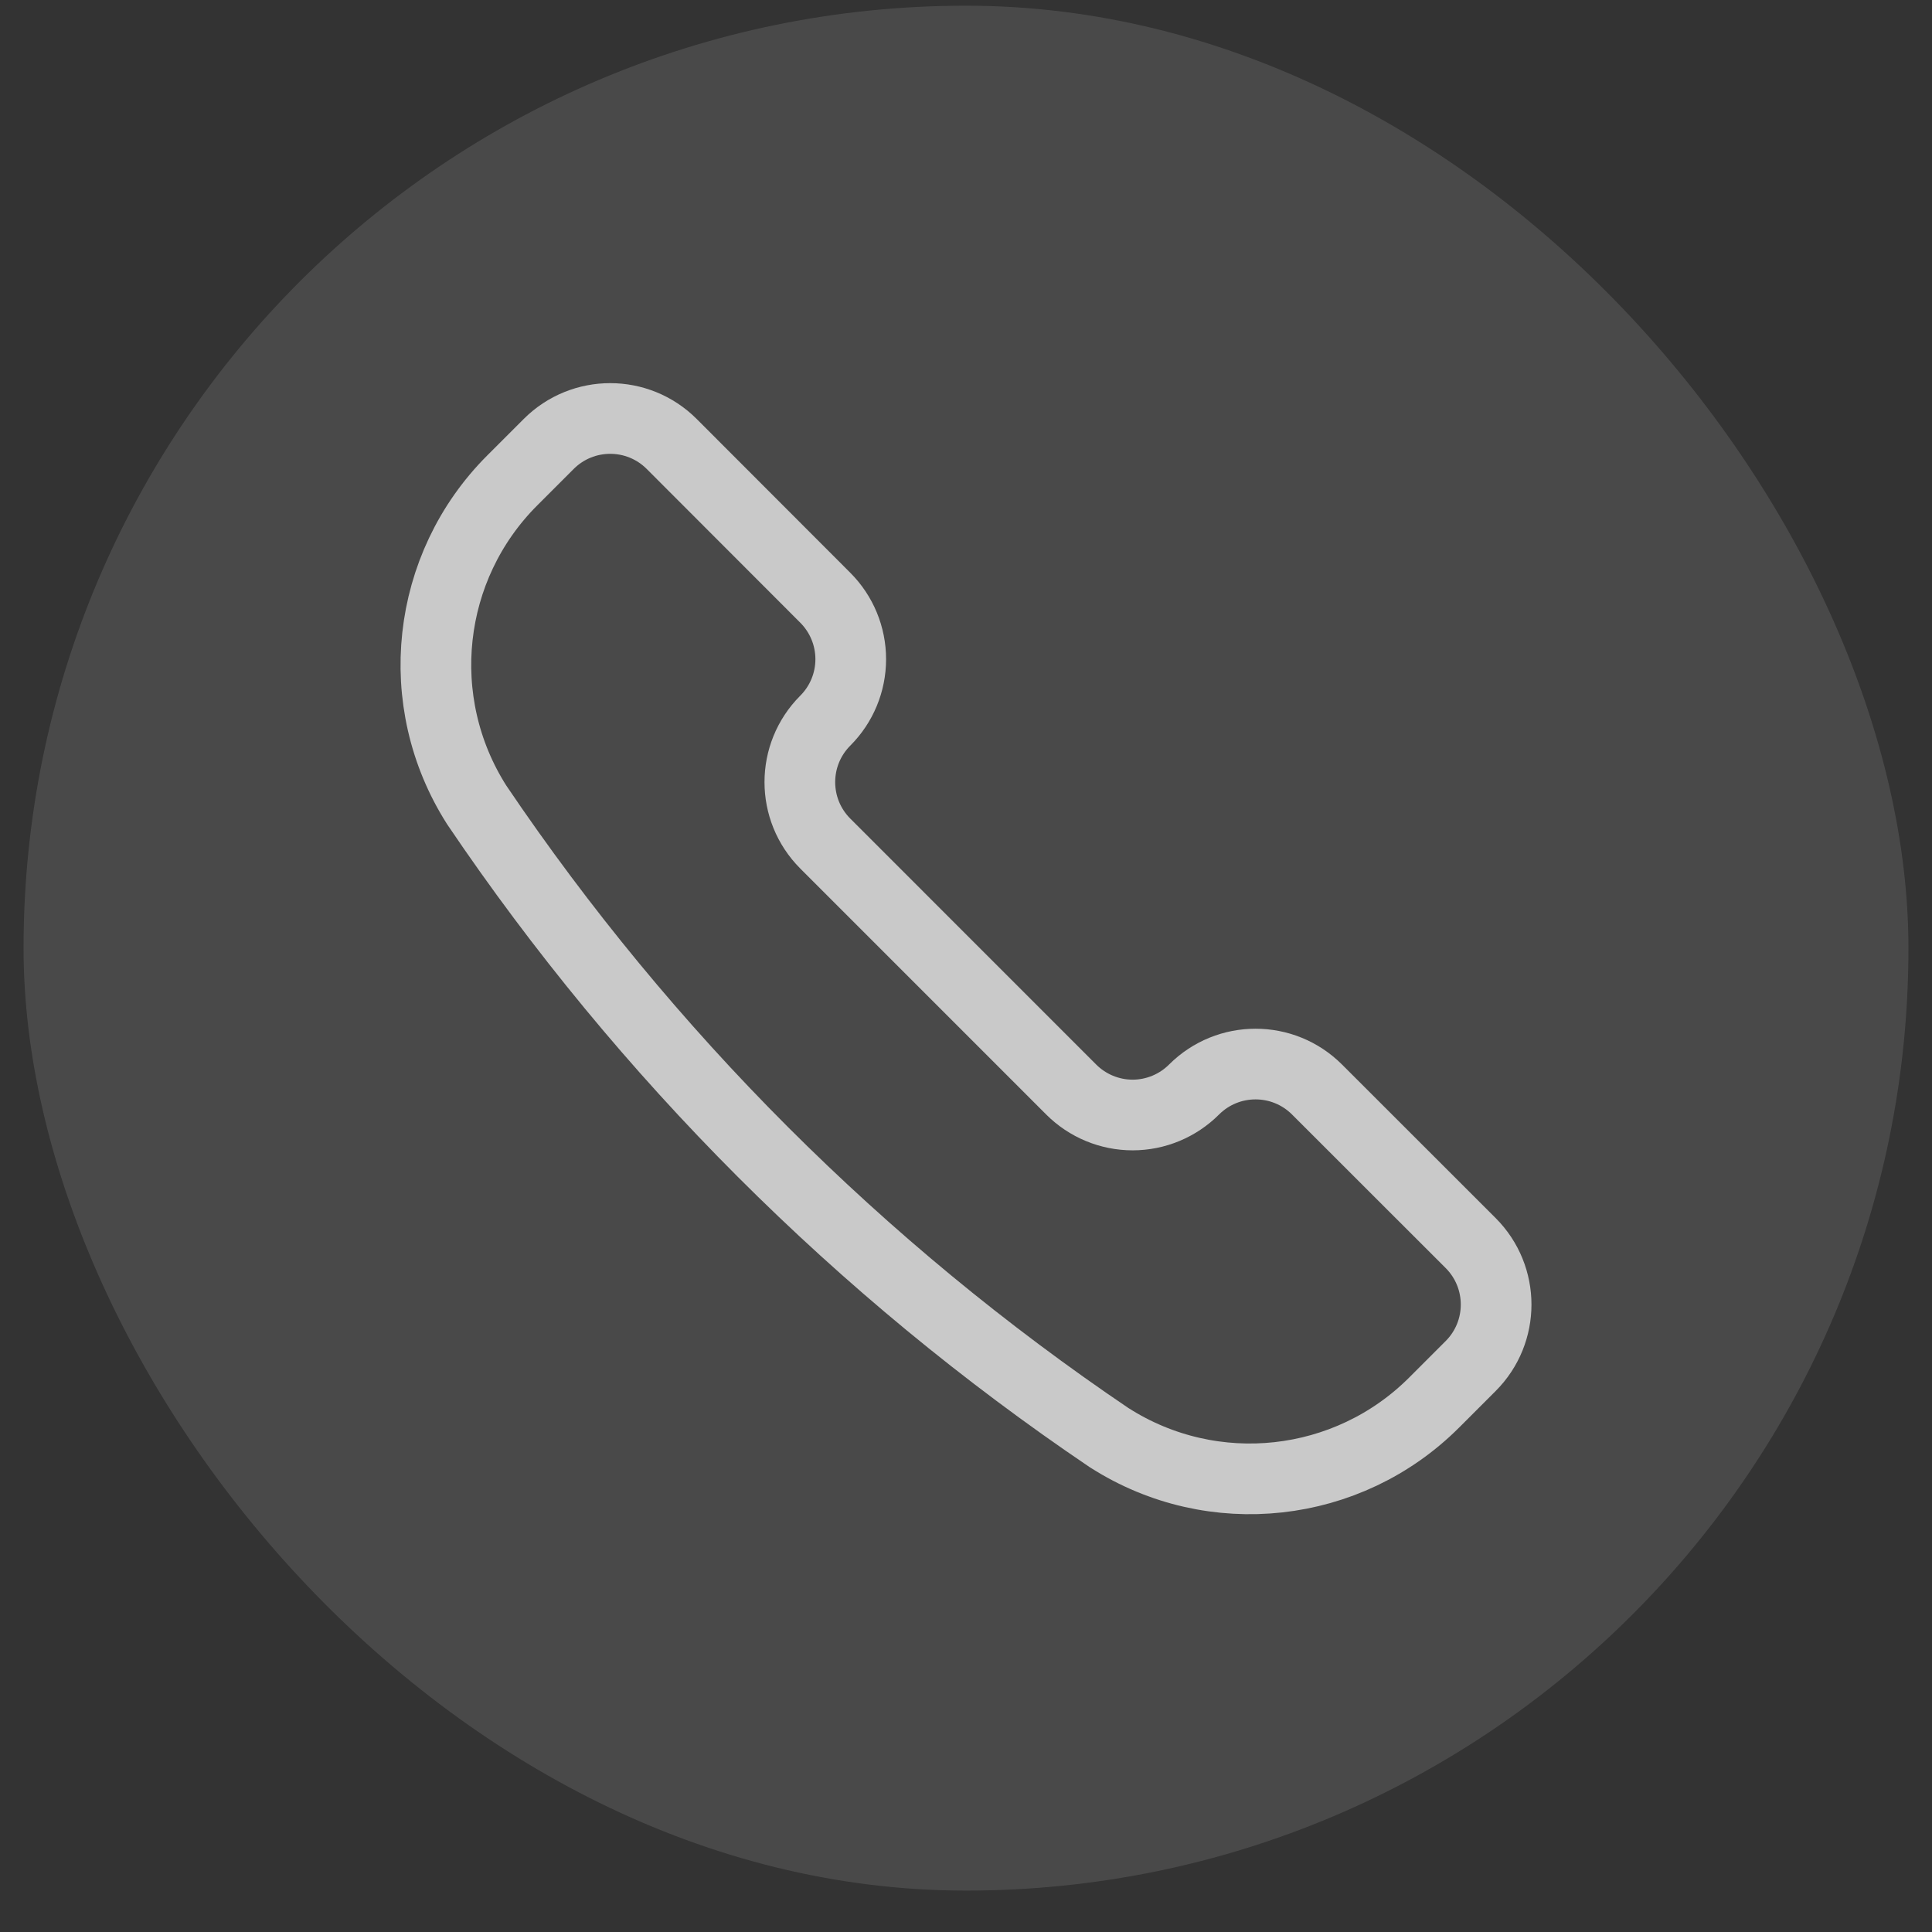
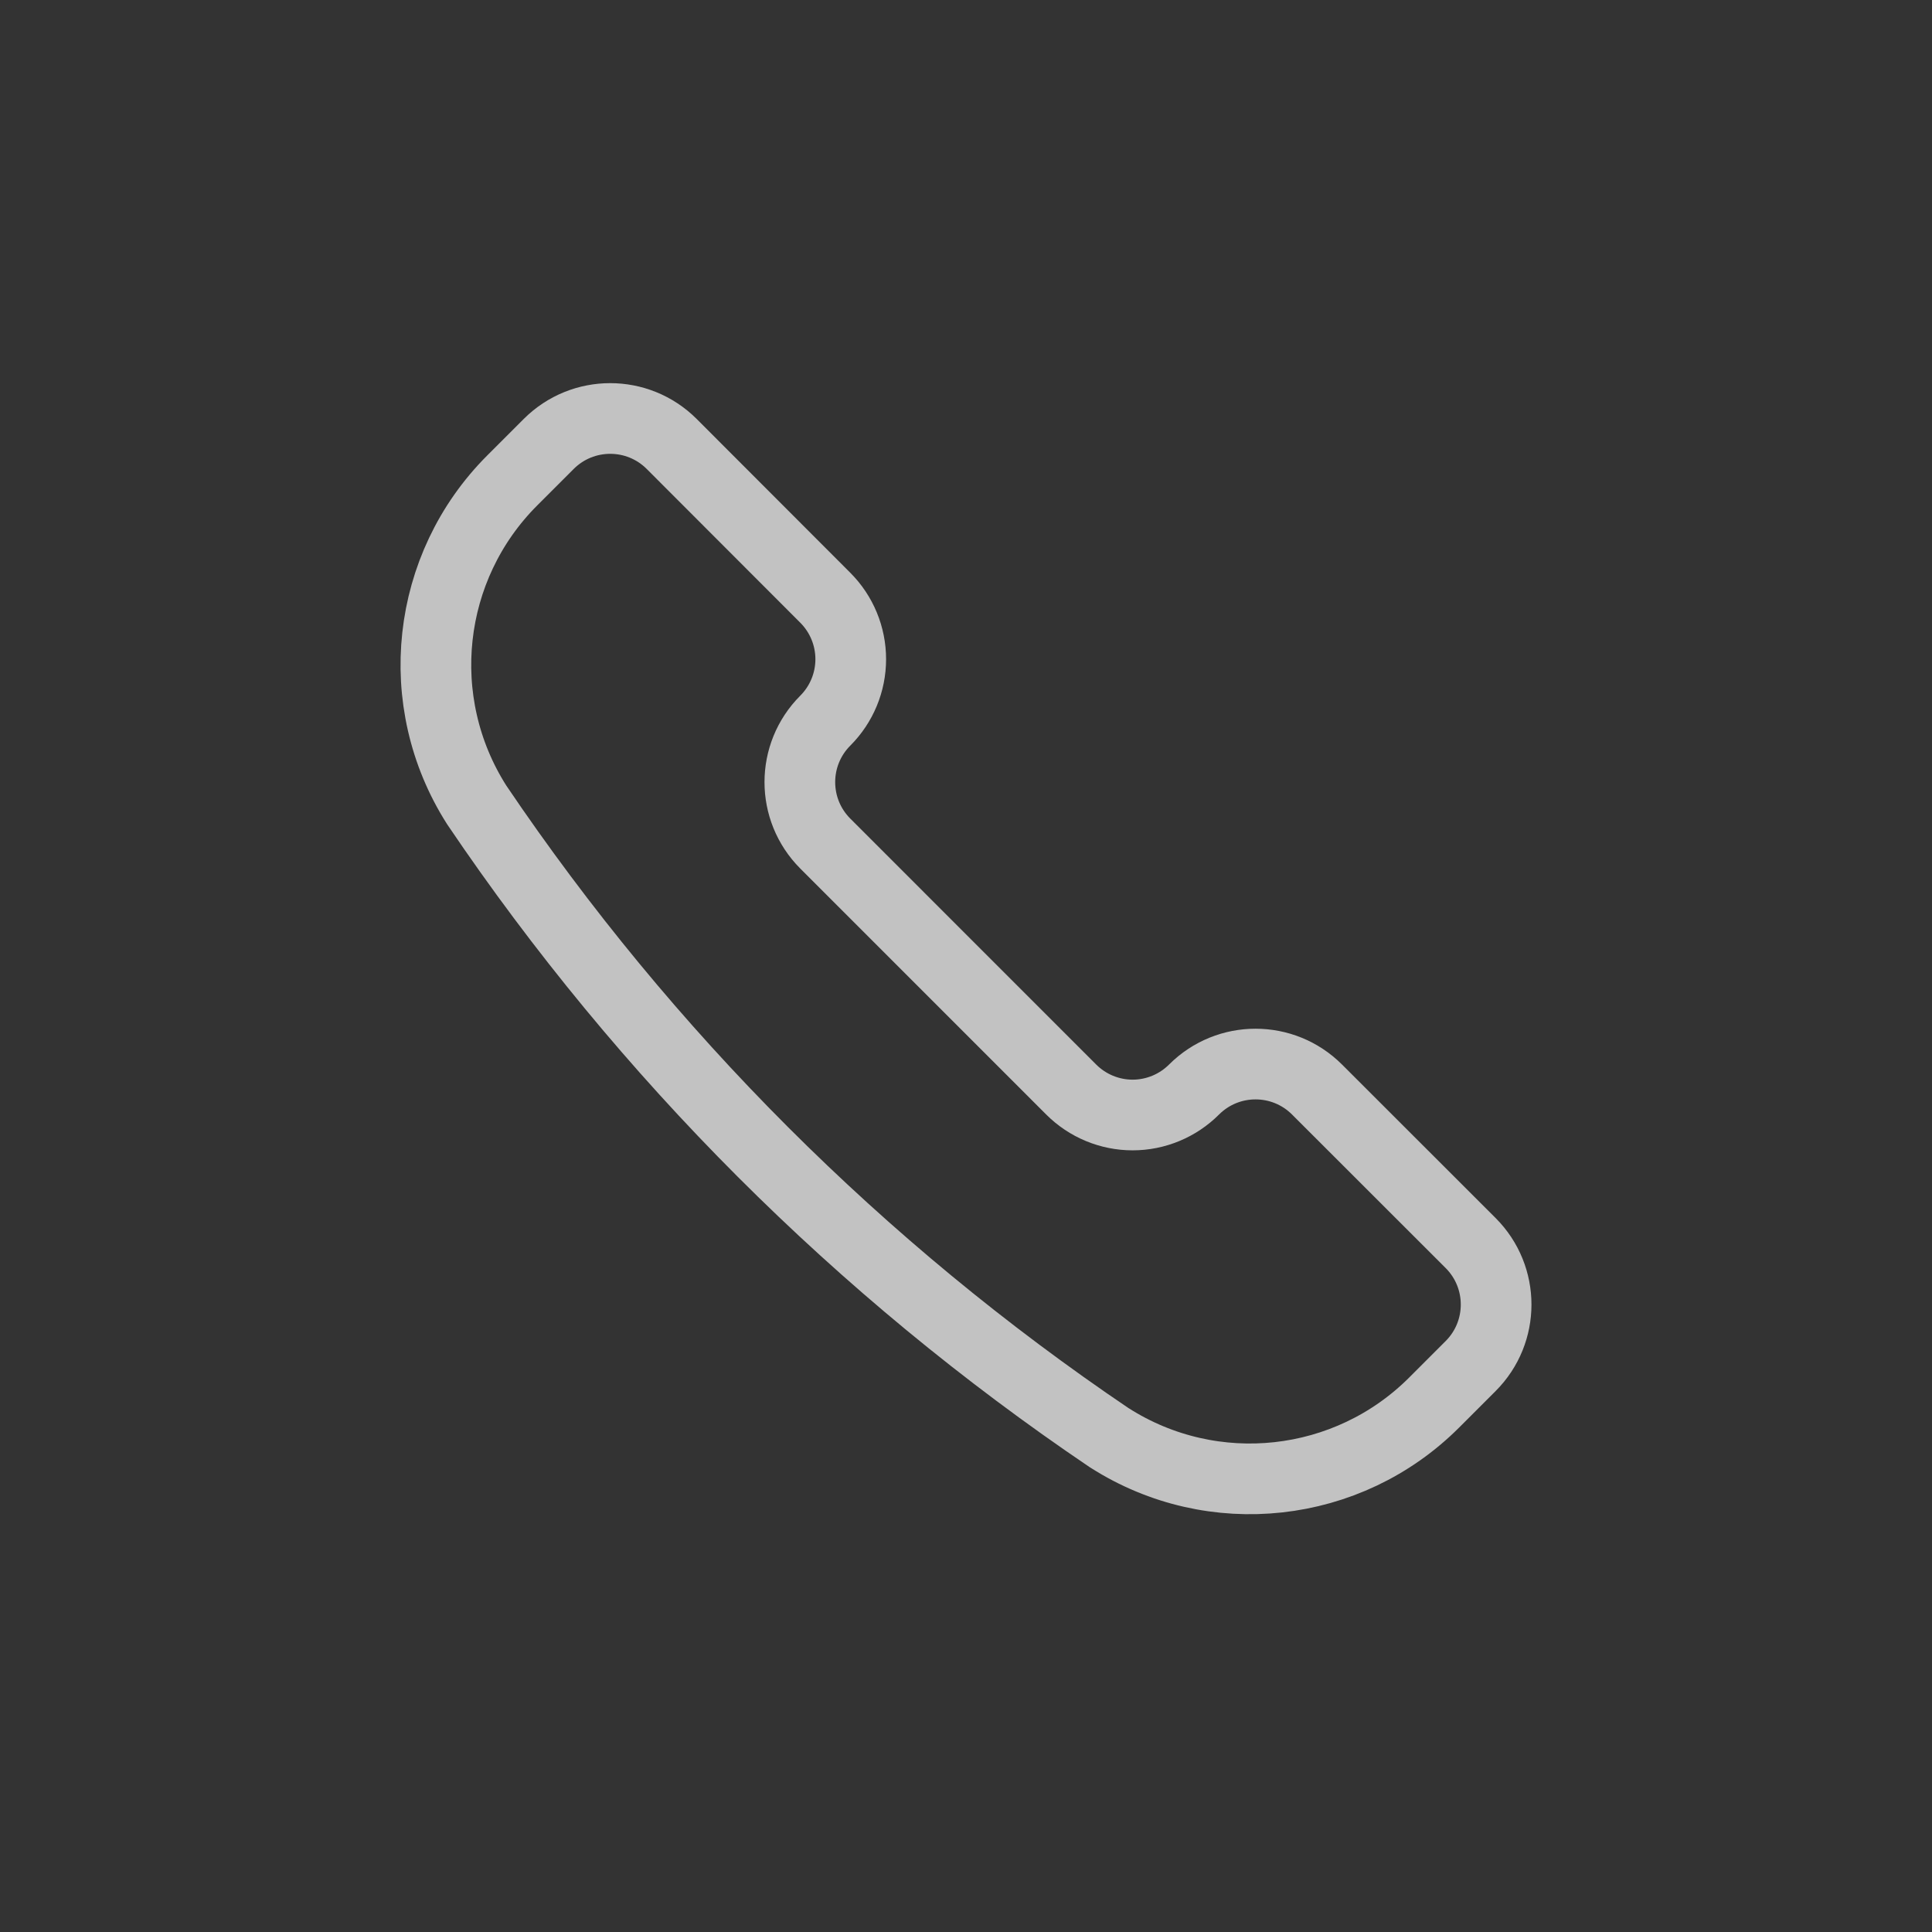
<svg xmlns="http://www.w3.org/2000/svg" width="41" height="41" viewBox="0 0 41 41" fill="none">
  <rect x="0" y="0" width="41" height="41" fill="#333333" stroke="none" />
-   <rect x="0.5" y="0.121" width="40" height="40" rx="20" fill="white" fill-opacity="0.11" />
  <g opacity="0.7">
    <path fill-rule="evenodd" clip-rule="evenodd" d="M23.54 30.511L23.552 30.518C25.74 31.911 28.602 31.597 30.436 29.763L31.21 28.989C31.93 28.268 31.93 27.101 31.21 26.38L27.949 23.121C27.228 22.401 26.061 22.401 25.34 23.121V23.121C24.994 23.467 24.525 23.662 24.036 23.662C23.547 23.662 23.078 23.467 22.732 23.121L17.514 17.902C16.794 17.181 16.794 16.014 17.514 15.293V15.293C17.86 14.947 18.054 14.478 18.054 13.989C18.054 13.5 17.86 13.031 17.514 12.685L14.254 9.421C13.533 8.701 12.366 8.701 11.645 9.421L10.871 10.195C9.037 12.029 8.723 14.891 10.115 17.079L10.123 17.091C13.696 22.381 18.251 26.937 23.54 30.511V30.511Z" stroke="white" stroke-width="1.5" stroke-linecap="round" stroke-linejoin="round" />
  </g>
</svg>